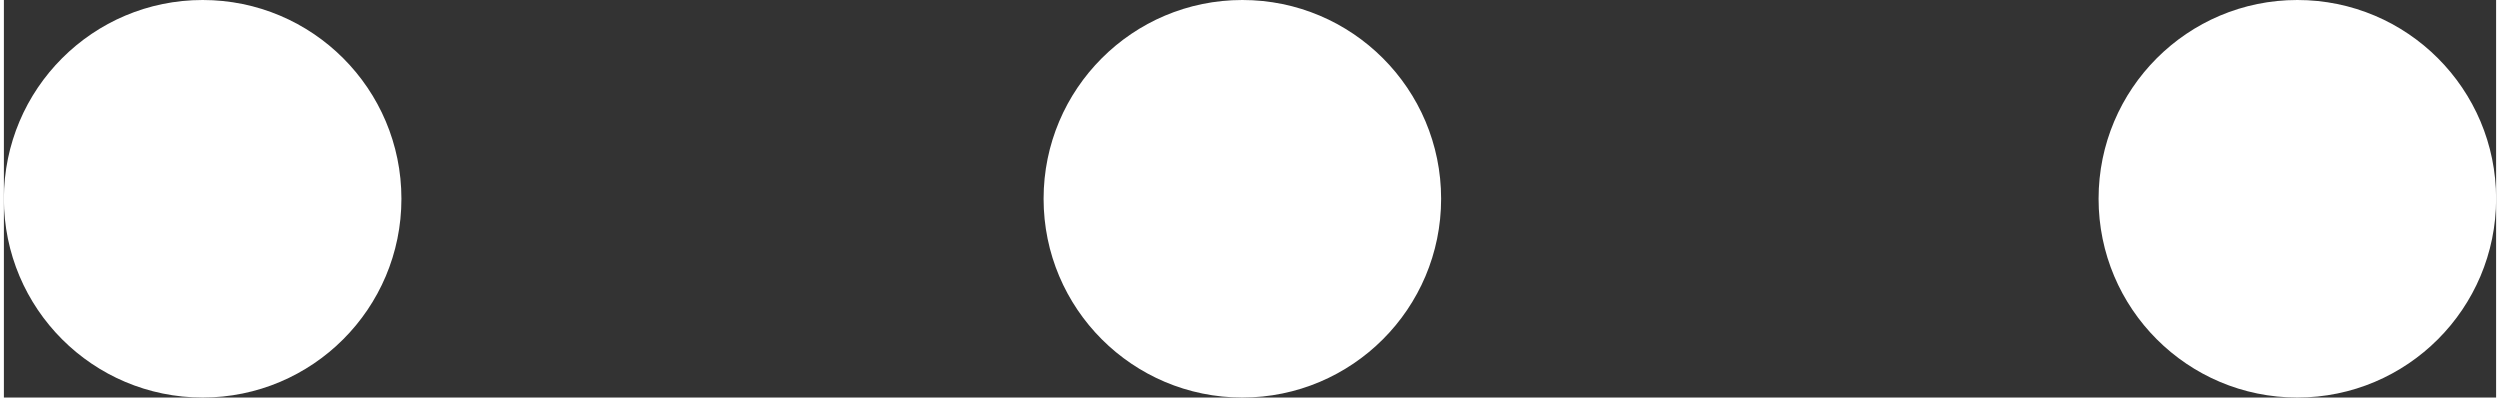
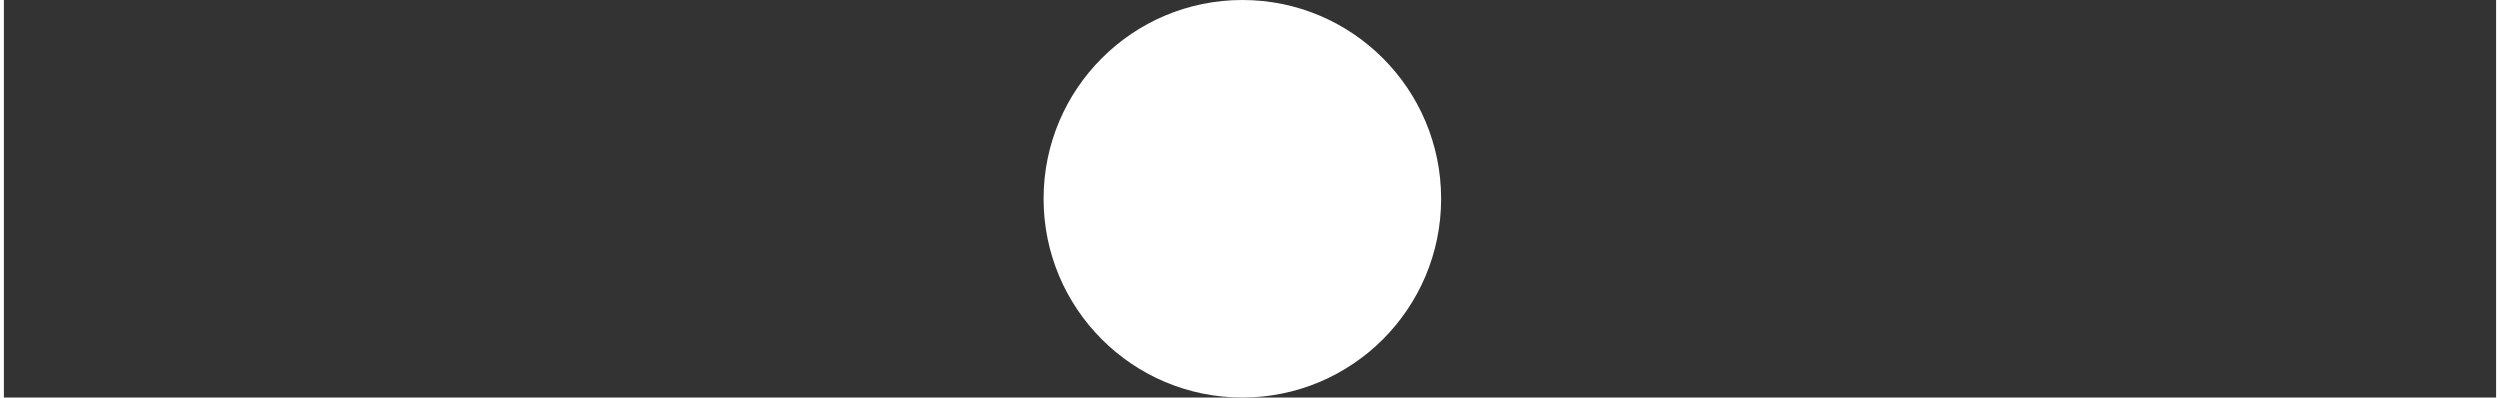
<svg xmlns="http://www.w3.org/2000/svg" xml:space="preserve" width="9.886mm" height="1.572mm" style="shape-rendering:geometricPrecision; text-rendering:geometricPrecision; image-rendering:optimizeQuality; fill-rule:evenodd; clip-rule:evenodd" viewBox="0 0 1.63 0.26">
  <rect x="0" y="0" width="1.63" height="0.26" fill="#333333" stroke="none" />
  <defs>
    <style type="text/css">  .fil0 {fill:white}  </style>
  </defs>
  <g id="Слой_x0020_1">
-     <circle class="fil0" cx="0.13" cy="0.13" r="0.13" />
    <circle class="fil0" cx="0.81" cy="0.13" r="0.13" />
-     <circle class="fil0" cx="1.5" cy="0.13" r="0.13" />
  </g>
</svg>